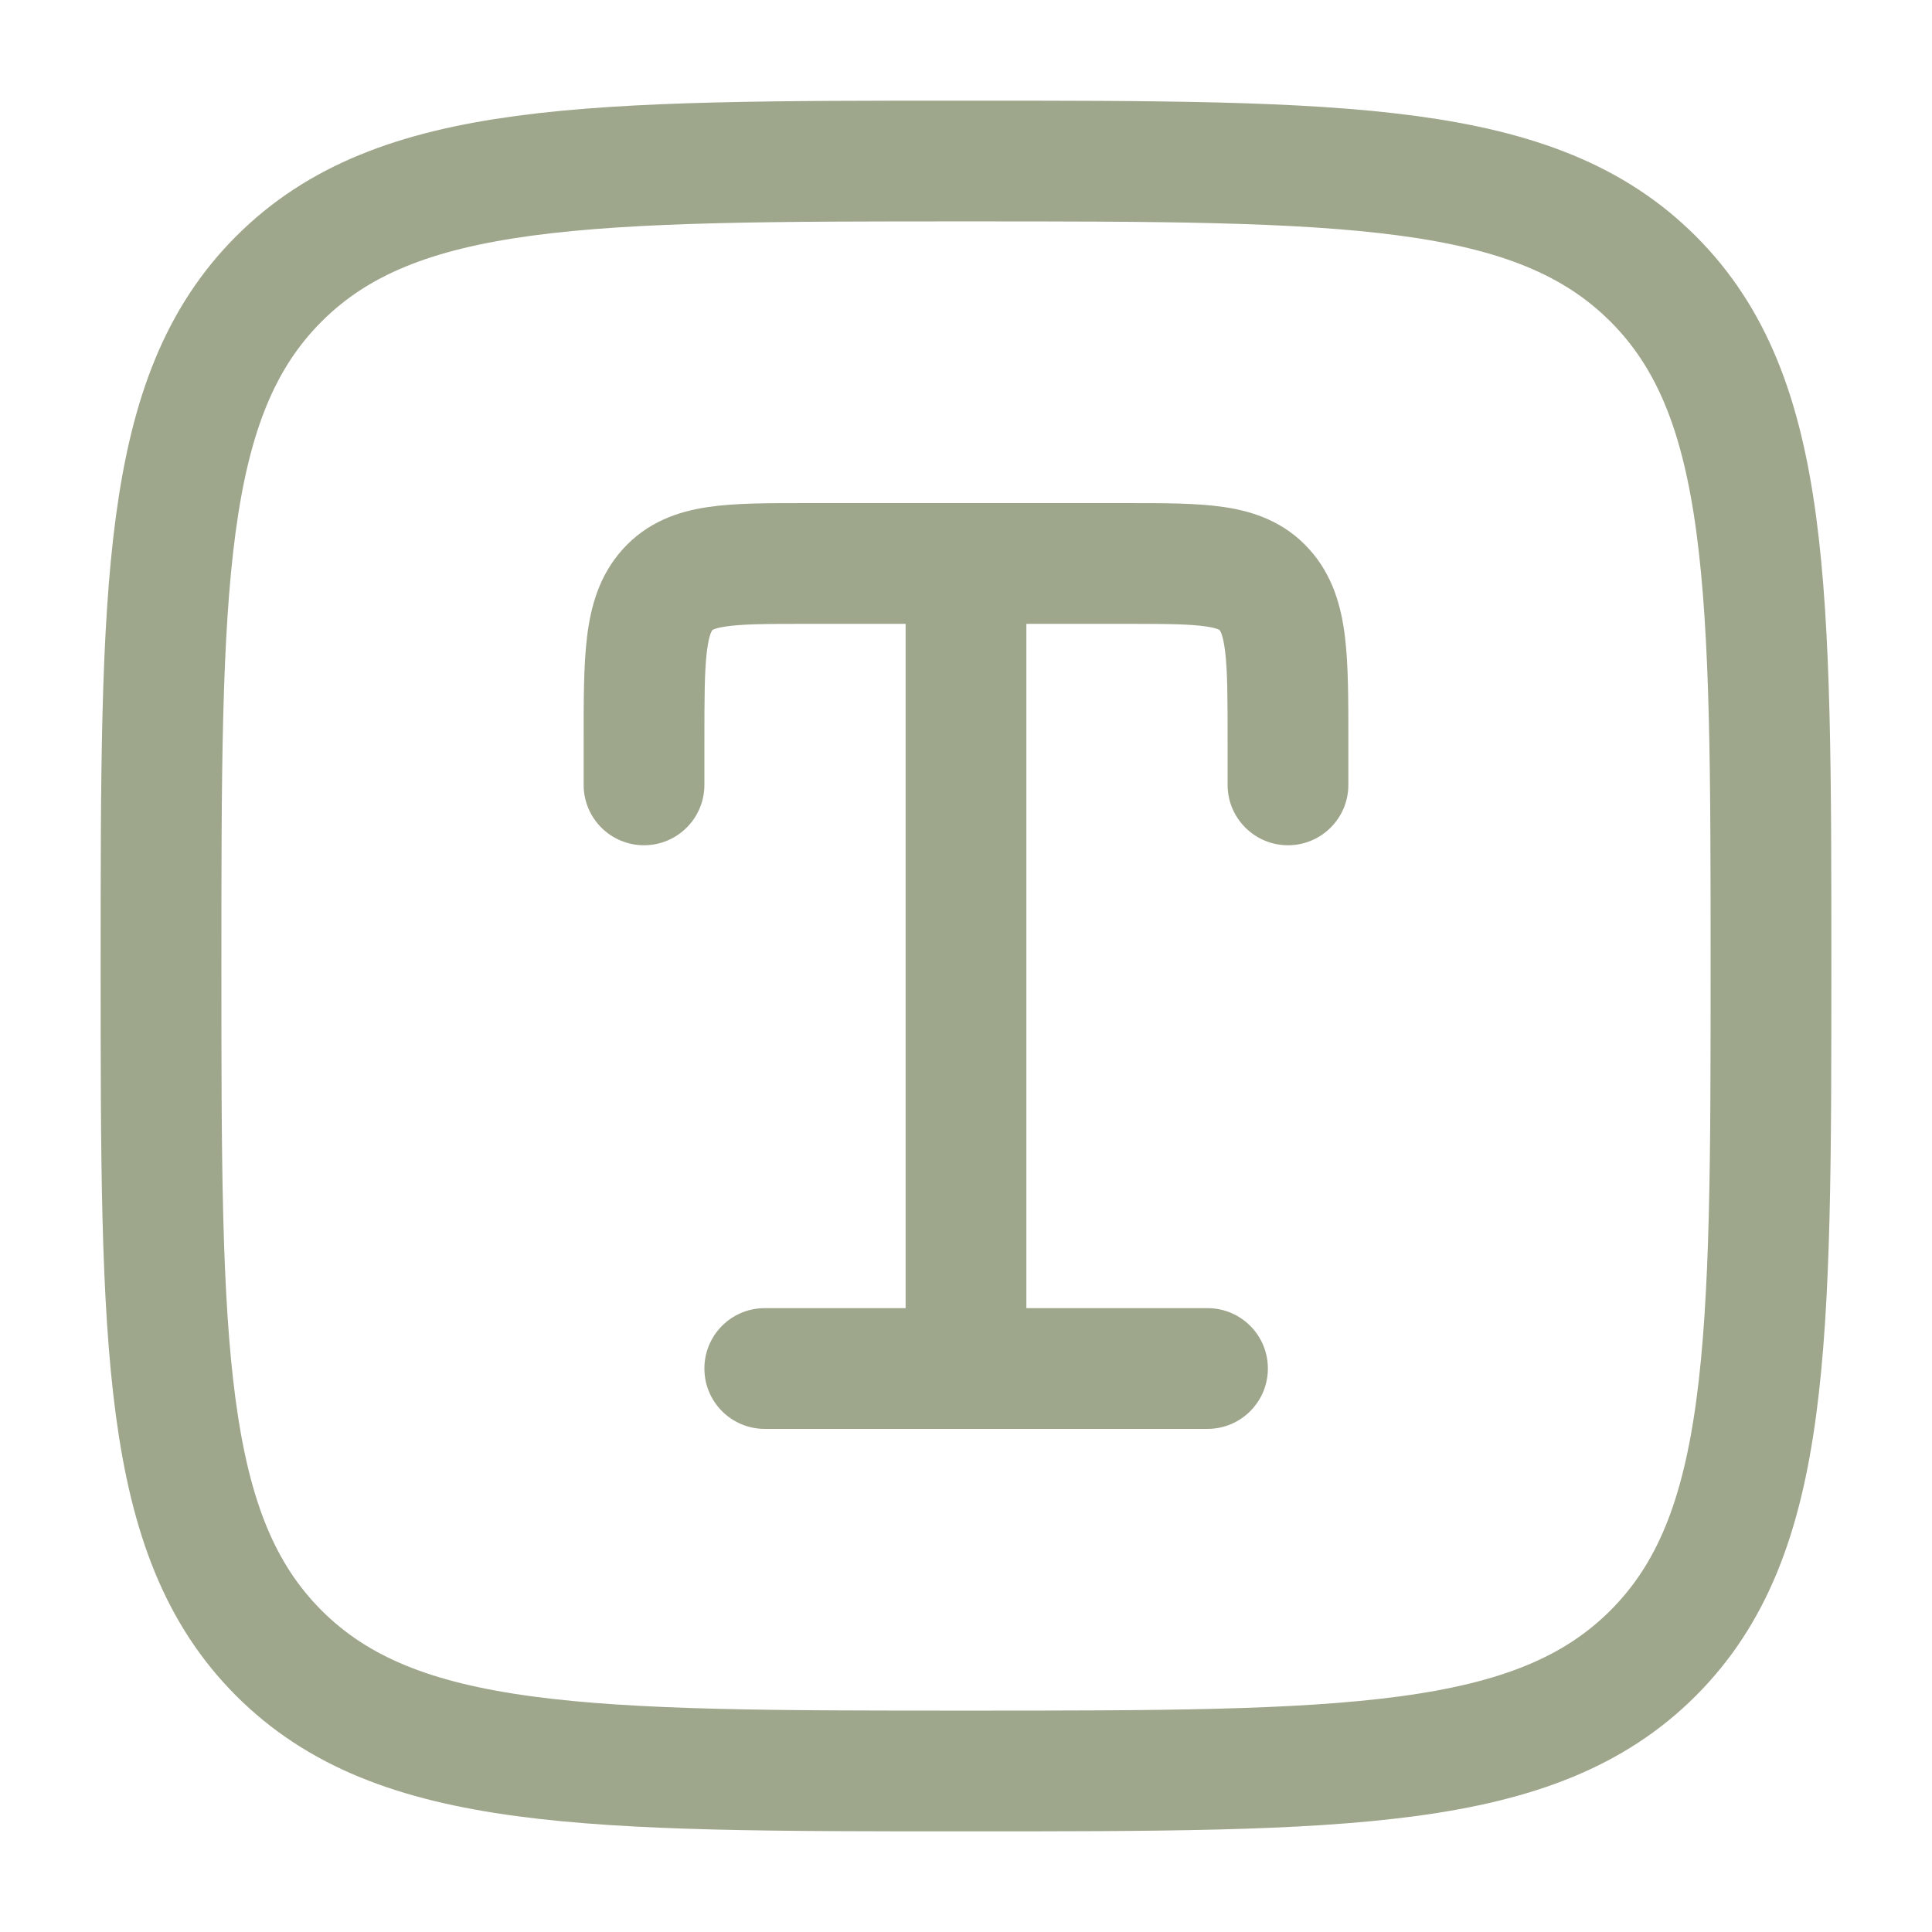
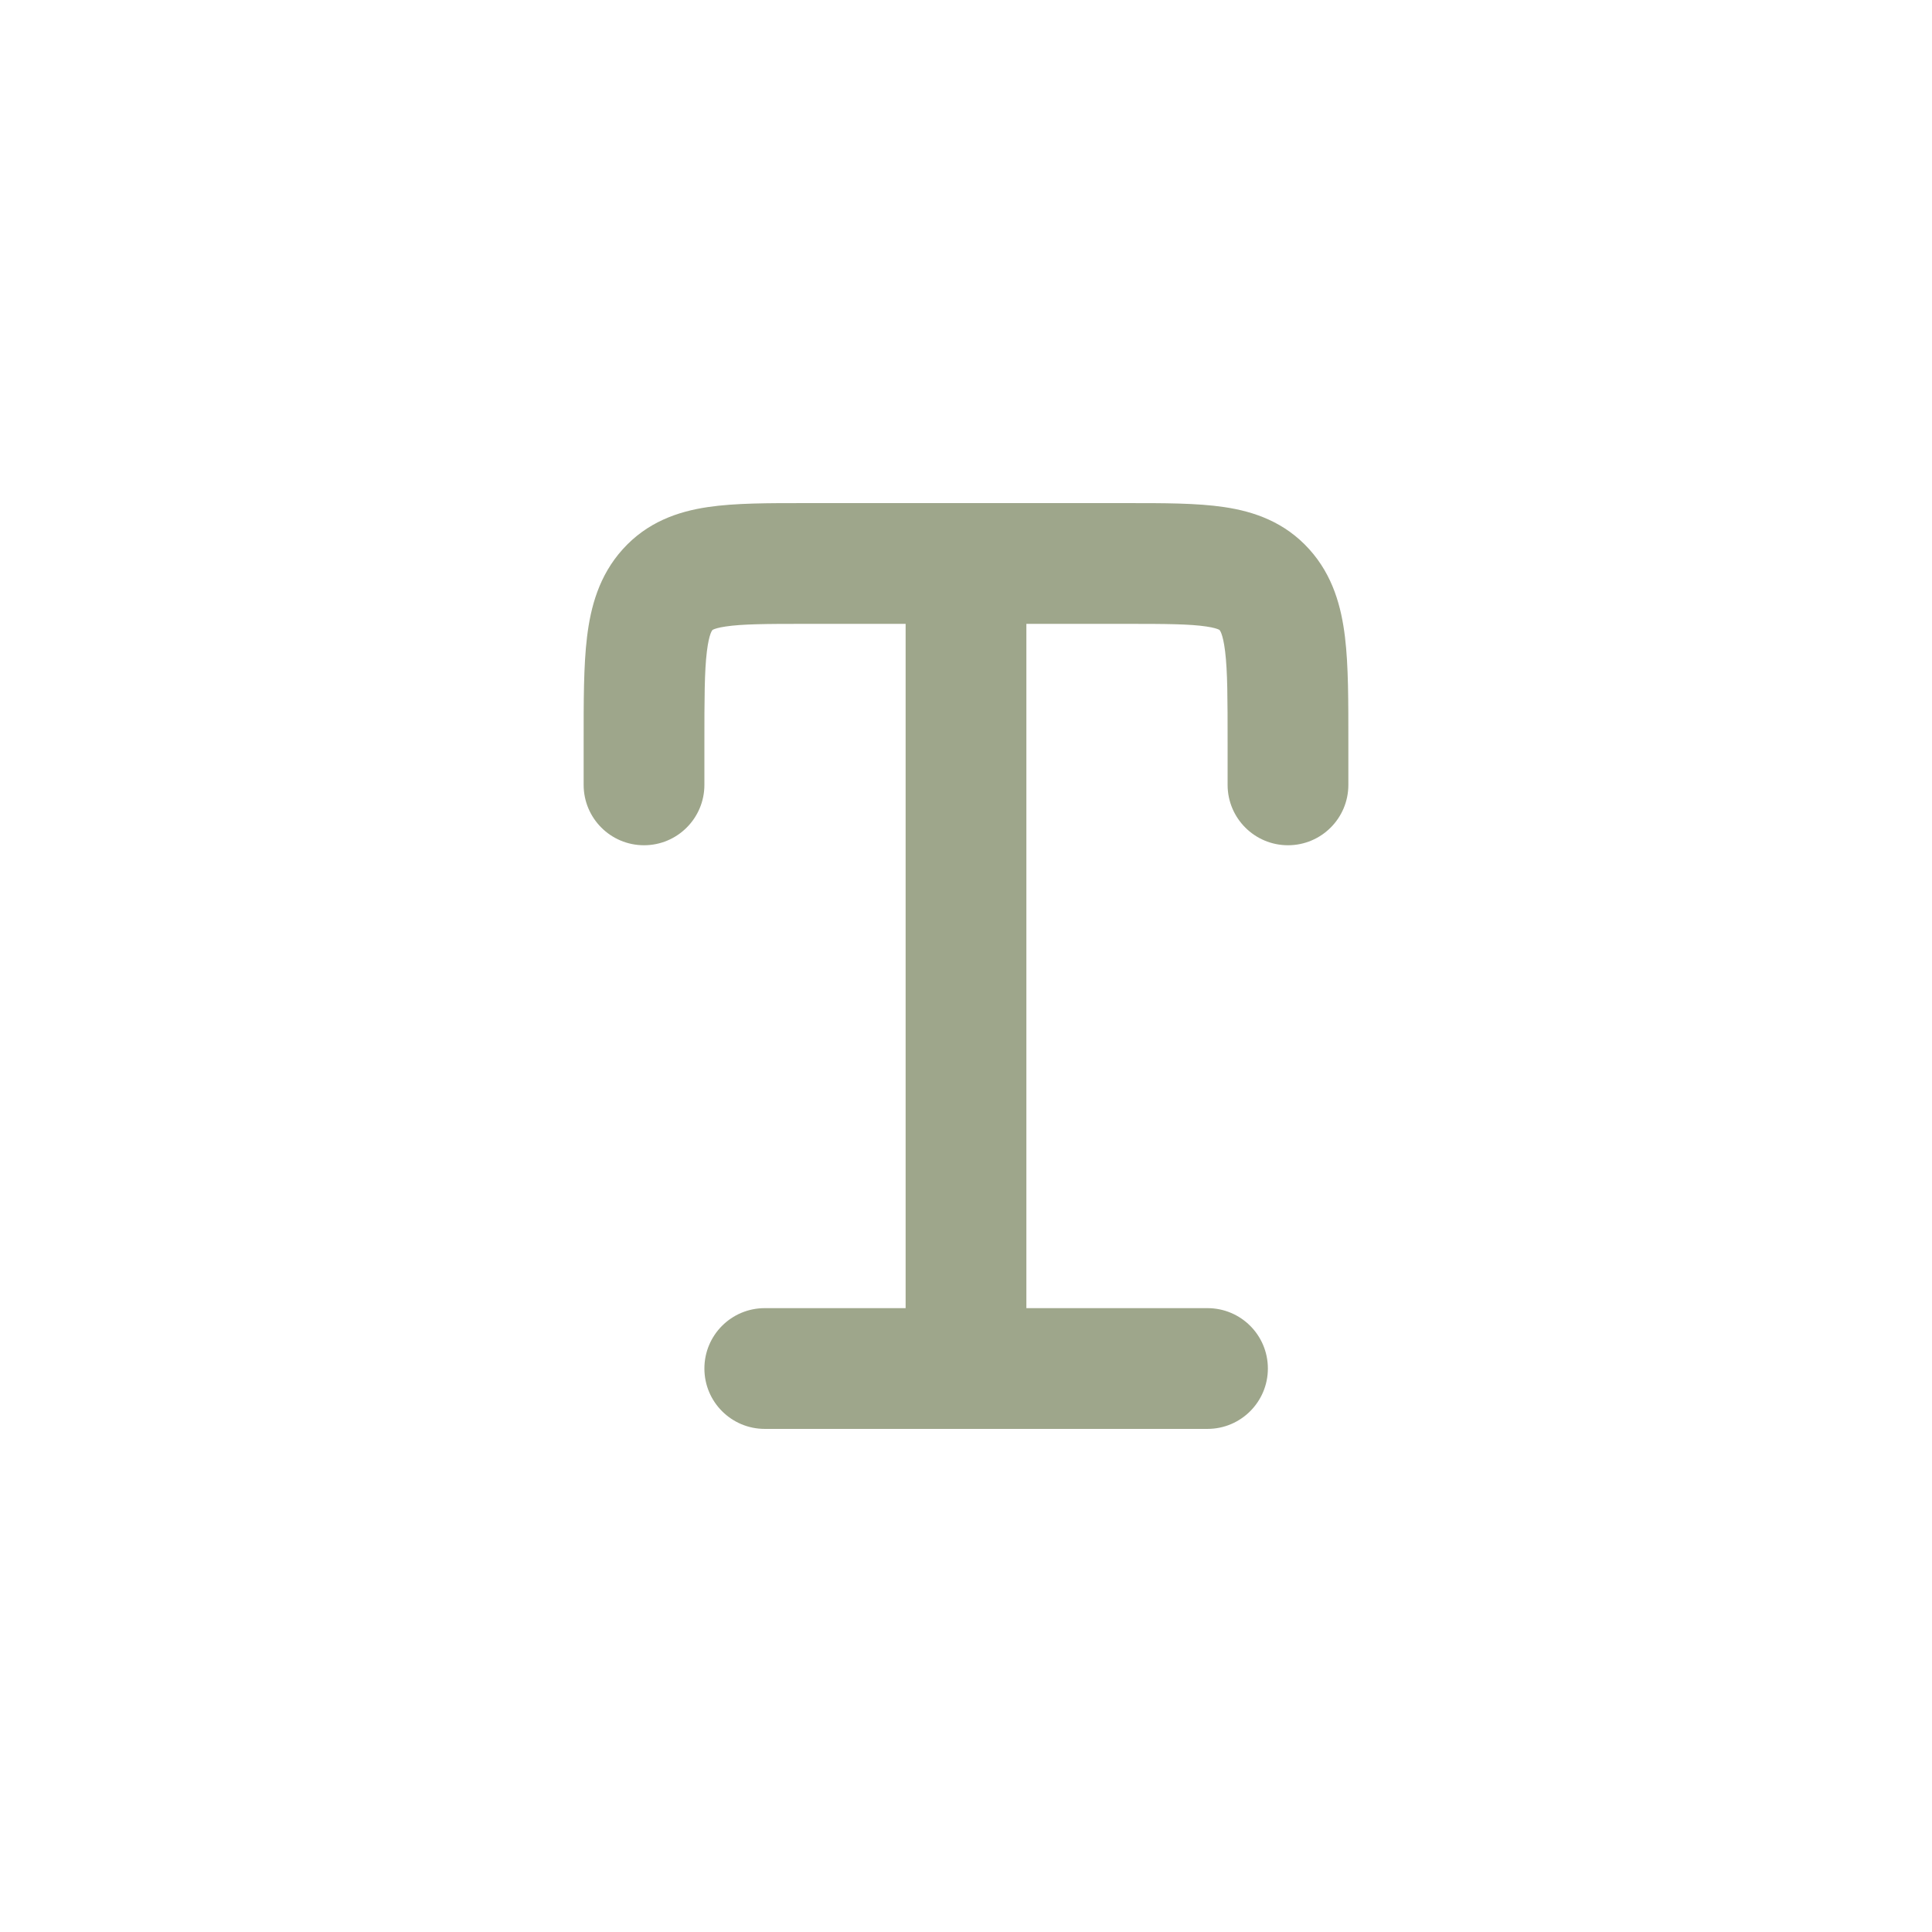
<svg xmlns="http://www.w3.org/2000/svg" fill="none" height="100%" overflow="visible" preserveAspectRatio="none" style="display: block;" viewBox="0 0 32 32" width="100%">
  <g id="text-square-svgrepo-com 1">
-     <path d="M15 22.667C15 23.219 15.448 23.667 16 23.667C16.552 23.667 17 23.219 17 22.667H15ZM20.333 13C20.333 13.552 20.781 14 21.333 14C21.886 14 22.333 13.552 22.333 13H20.333ZM9.667 13C9.667 13.552 10.114 14 10.667 14C11.219 14 11.667 13.552 11.667 13H9.667ZM12.667 21.667C12.114 21.667 11.667 22.114 11.667 22.667C11.667 23.219 12.114 23.667 12.667 23.667V21.667ZM20 23.667C20.552 23.667 21 23.219 21 22.667C21 22.114 20.552 21.667 20 21.667V23.667ZM13.333 10.333H16V8.333H13.333V10.333ZM16 10.333H18.667V8.333H16V10.333ZM17 22.667V9.333H15V22.667H17ZM20.333 12.296V13H22.333V12.296H20.333ZM9.667 12.296V13H11.667V12.296H9.667ZM18.667 10.333C19.326 10.333 19.71 10.336 19.982 10.377C20.104 10.395 20.161 10.416 20.183 10.426C20.197 10.432 20.197 10.433 20.2 10.436L21.686 9.098C21.28 8.647 20.772 8.472 20.277 8.399C19.823 8.331 19.264 8.333 18.667 8.333V10.333ZM22.333 12.296C22.333 11.623 22.335 11.028 22.277 10.551C22.217 10.054 22.079 9.534 21.686 9.098L20.2 10.436C20.203 10.44 20.215 10.453 20.231 10.496C20.25 10.547 20.273 10.636 20.292 10.791C20.332 11.12 20.333 11.572 20.333 12.296H22.333ZM13.333 8.333C12.736 8.333 12.177 8.331 11.723 8.399C11.228 8.472 10.72 8.647 10.314 9.098L11.8 10.436C11.803 10.433 11.803 10.432 11.817 10.426C11.839 10.416 11.896 10.395 12.018 10.377C12.29 10.336 12.674 10.333 13.333 10.333V8.333ZM11.667 12.296C11.667 11.572 11.668 11.12 11.708 10.791C11.727 10.636 11.75 10.547 11.769 10.496C11.785 10.453 11.797 10.44 11.8 10.436L10.314 9.098C9.921 9.534 9.783 10.054 9.723 10.551C9.665 11.028 9.667 11.623 9.667 12.296H11.667ZM12.667 23.667H20V21.667H12.667V23.667Z" fill="#9EA68B" id="Vector" />
-     <path d="M2.667 16C2.667 9.715 2.667 6.572 4.619 4.619C6.572 2.667 9.715 2.667 16 2.667C22.285 2.667 25.428 2.667 27.381 4.619C29.333 6.572 29.333 9.715 29.333 16C29.333 22.285 29.333 25.428 27.381 27.381C25.428 29.333 22.285 29.333 16 29.333C9.715 29.333 6.572 29.333 4.619 27.381C2.667 25.428 2.667 22.285 2.667 16Z" id="Vector_2" stroke="#9EA68B" stroke-width="2" />
+     <path d="M15 22.667C15 23.219 15.448 23.667 16 23.667C16.552 23.667 17 23.219 17 22.667H15ZM20.333 13C20.333 13.552 20.781 14 21.333 14C21.886 14 22.333 13.552 22.333 13H20.333ZM9.667 13C9.667 13.552 10.114 14 10.667 14C11.219 14 11.667 13.552 11.667 13H9.667ZM12.667 21.667C12.114 21.667 11.667 22.114 11.667 22.667C11.667 23.219 12.114 23.667 12.667 23.667V21.667ZM20 23.667C20.552 23.667 21 23.219 21 22.667C21 22.114 20.552 21.667 20 21.667V23.667ZM13.333 10.333H16V8.333H13.333V10.333ZM16 10.333H18.667V8.333H16V10.333ZM17 22.667V9.333H15V22.667ZM20.333 12.296V13H22.333V12.296H20.333ZM9.667 12.296V13H11.667V12.296H9.667ZM18.667 10.333C19.326 10.333 19.71 10.336 19.982 10.377C20.104 10.395 20.161 10.416 20.183 10.426C20.197 10.432 20.197 10.433 20.2 10.436L21.686 9.098C21.28 8.647 20.772 8.472 20.277 8.399C19.823 8.331 19.264 8.333 18.667 8.333V10.333ZM22.333 12.296C22.333 11.623 22.335 11.028 22.277 10.551C22.217 10.054 22.079 9.534 21.686 9.098L20.2 10.436C20.203 10.44 20.215 10.453 20.231 10.496C20.25 10.547 20.273 10.636 20.292 10.791C20.332 11.12 20.333 11.572 20.333 12.296H22.333ZM13.333 8.333C12.736 8.333 12.177 8.331 11.723 8.399C11.228 8.472 10.72 8.647 10.314 9.098L11.8 10.436C11.803 10.433 11.803 10.432 11.817 10.426C11.839 10.416 11.896 10.395 12.018 10.377C12.29 10.336 12.674 10.333 13.333 10.333V8.333ZM11.667 12.296C11.667 11.572 11.668 11.12 11.708 10.791C11.727 10.636 11.75 10.547 11.769 10.496C11.785 10.453 11.797 10.44 11.8 10.436L10.314 9.098C9.921 9.534 9.783 10.054 9.723 10.551C9.665 11.028 9.667 11.623 9.667 12.296H11.667ZM12.667 23.667H20V21.667H12.667V23.667Z" fill="#9EA68B" id="Vector" />
  </g>
</svg>